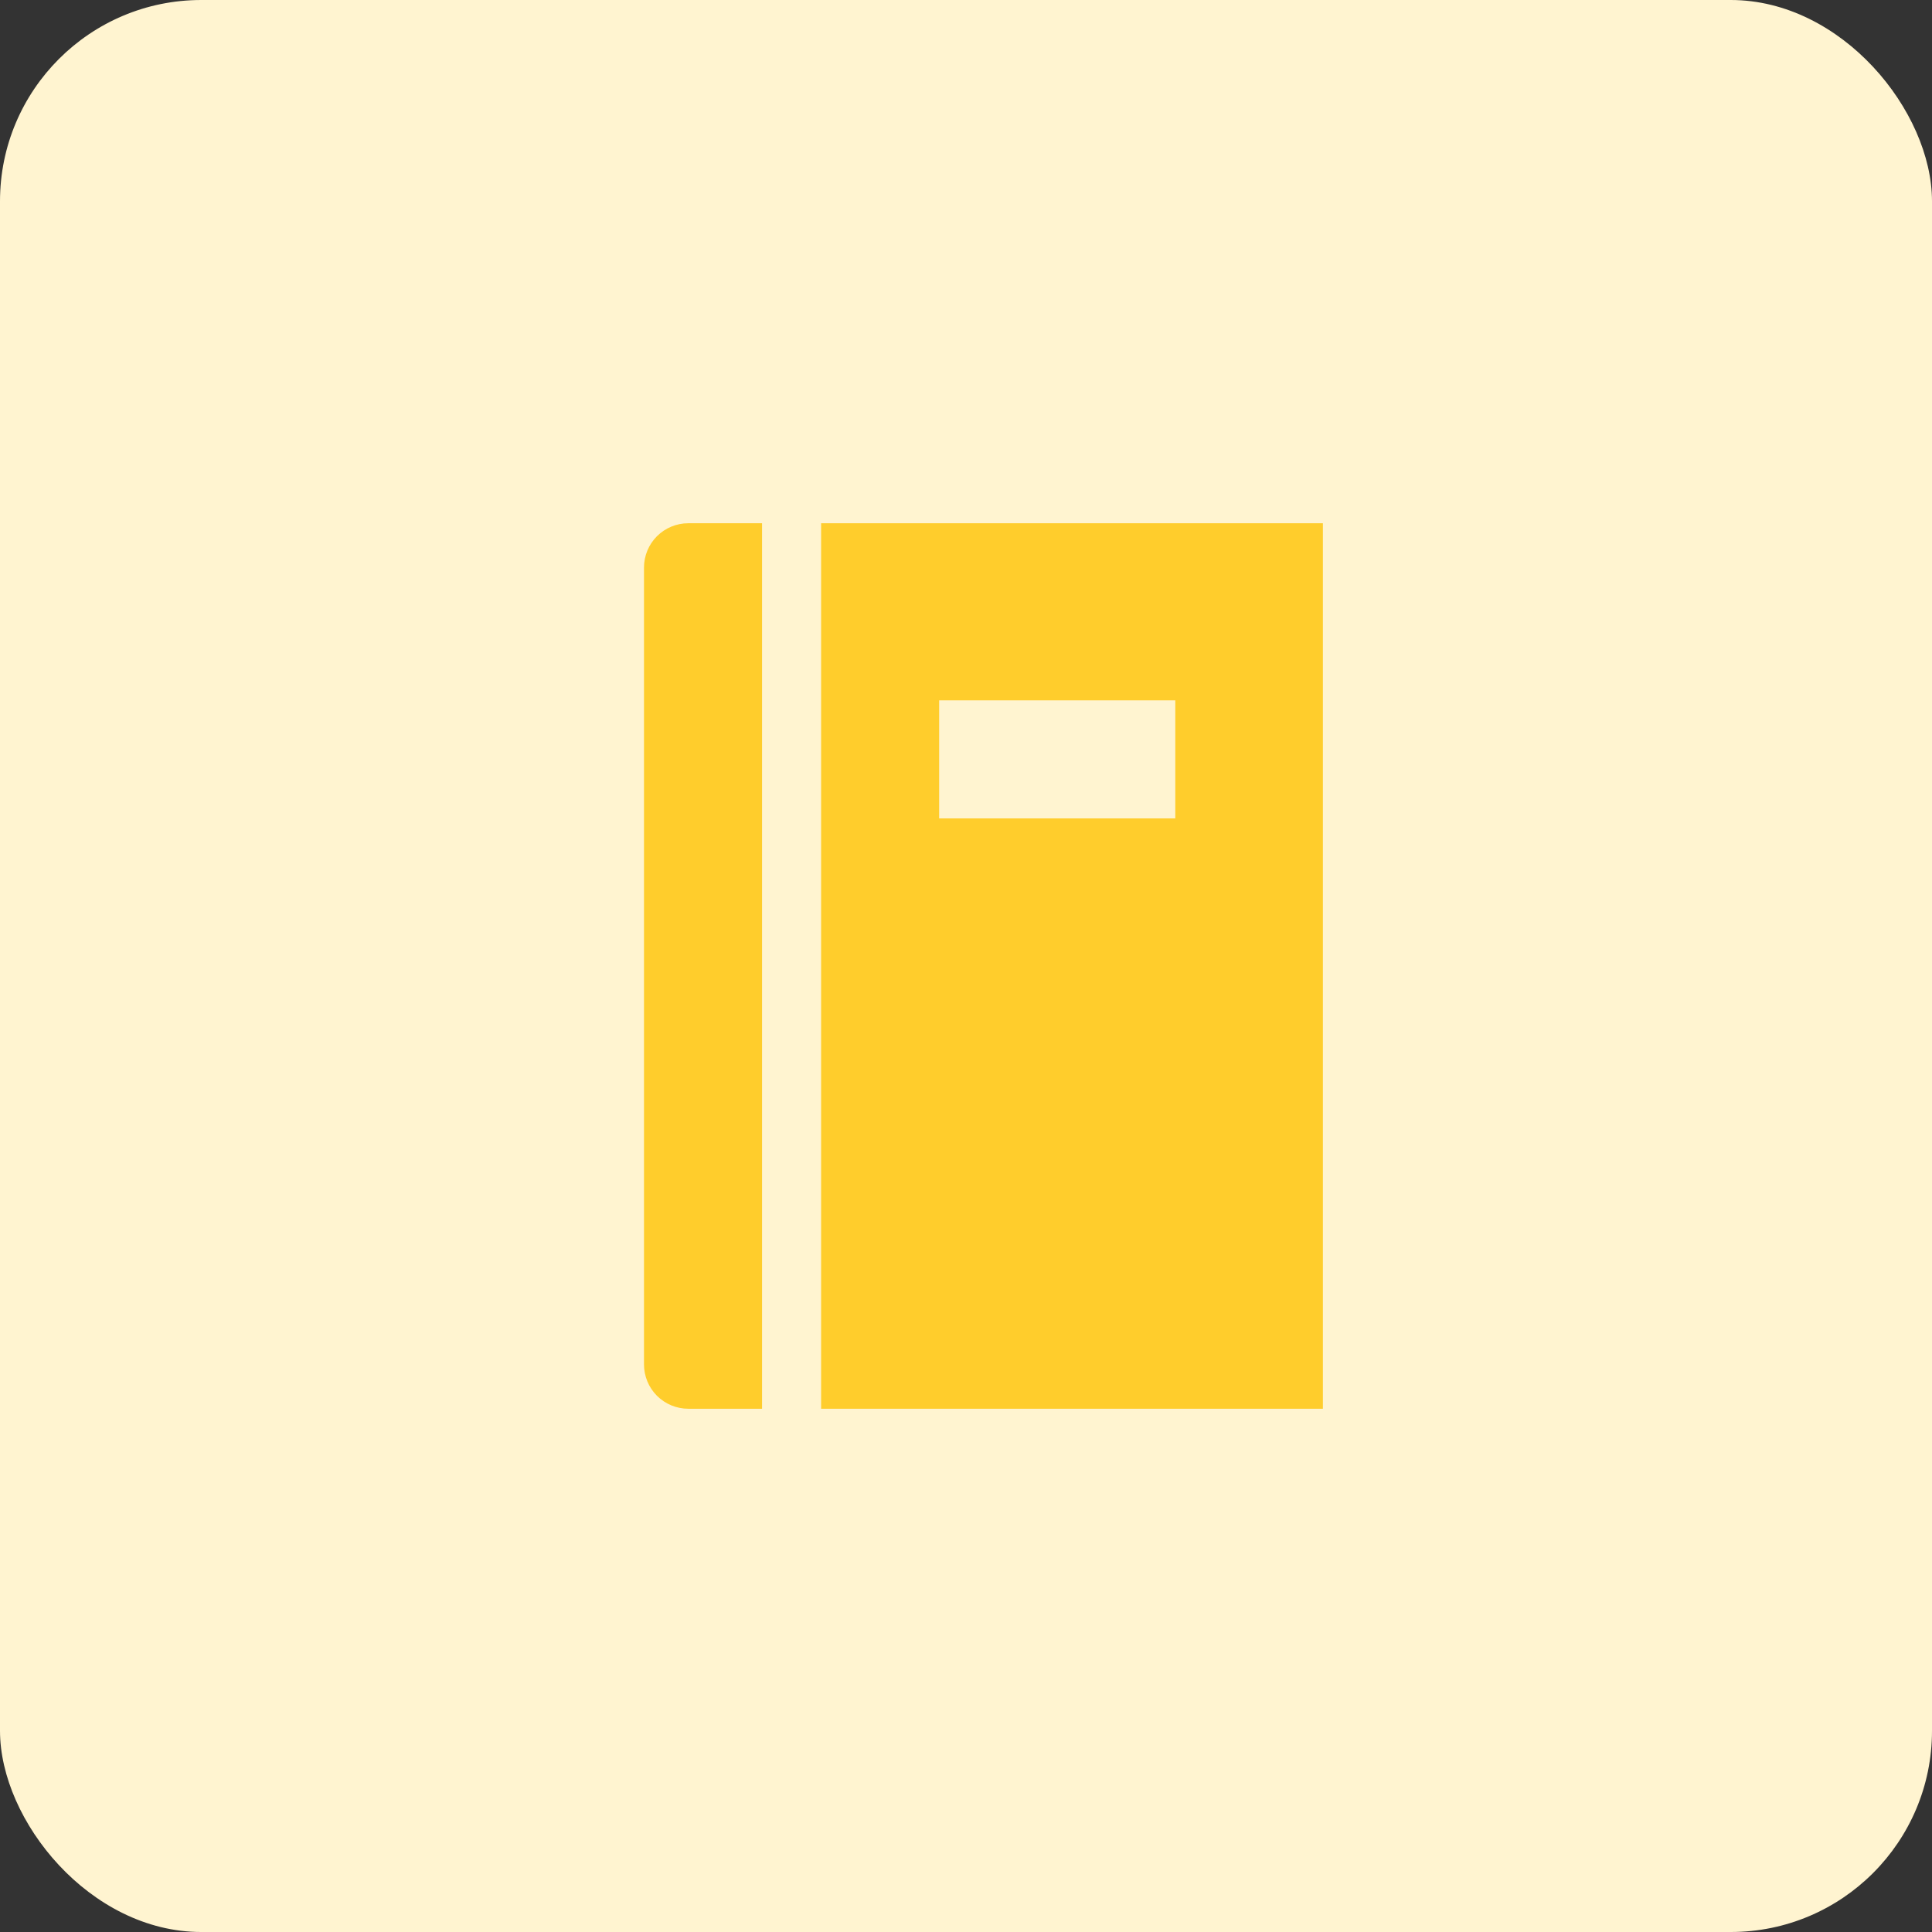
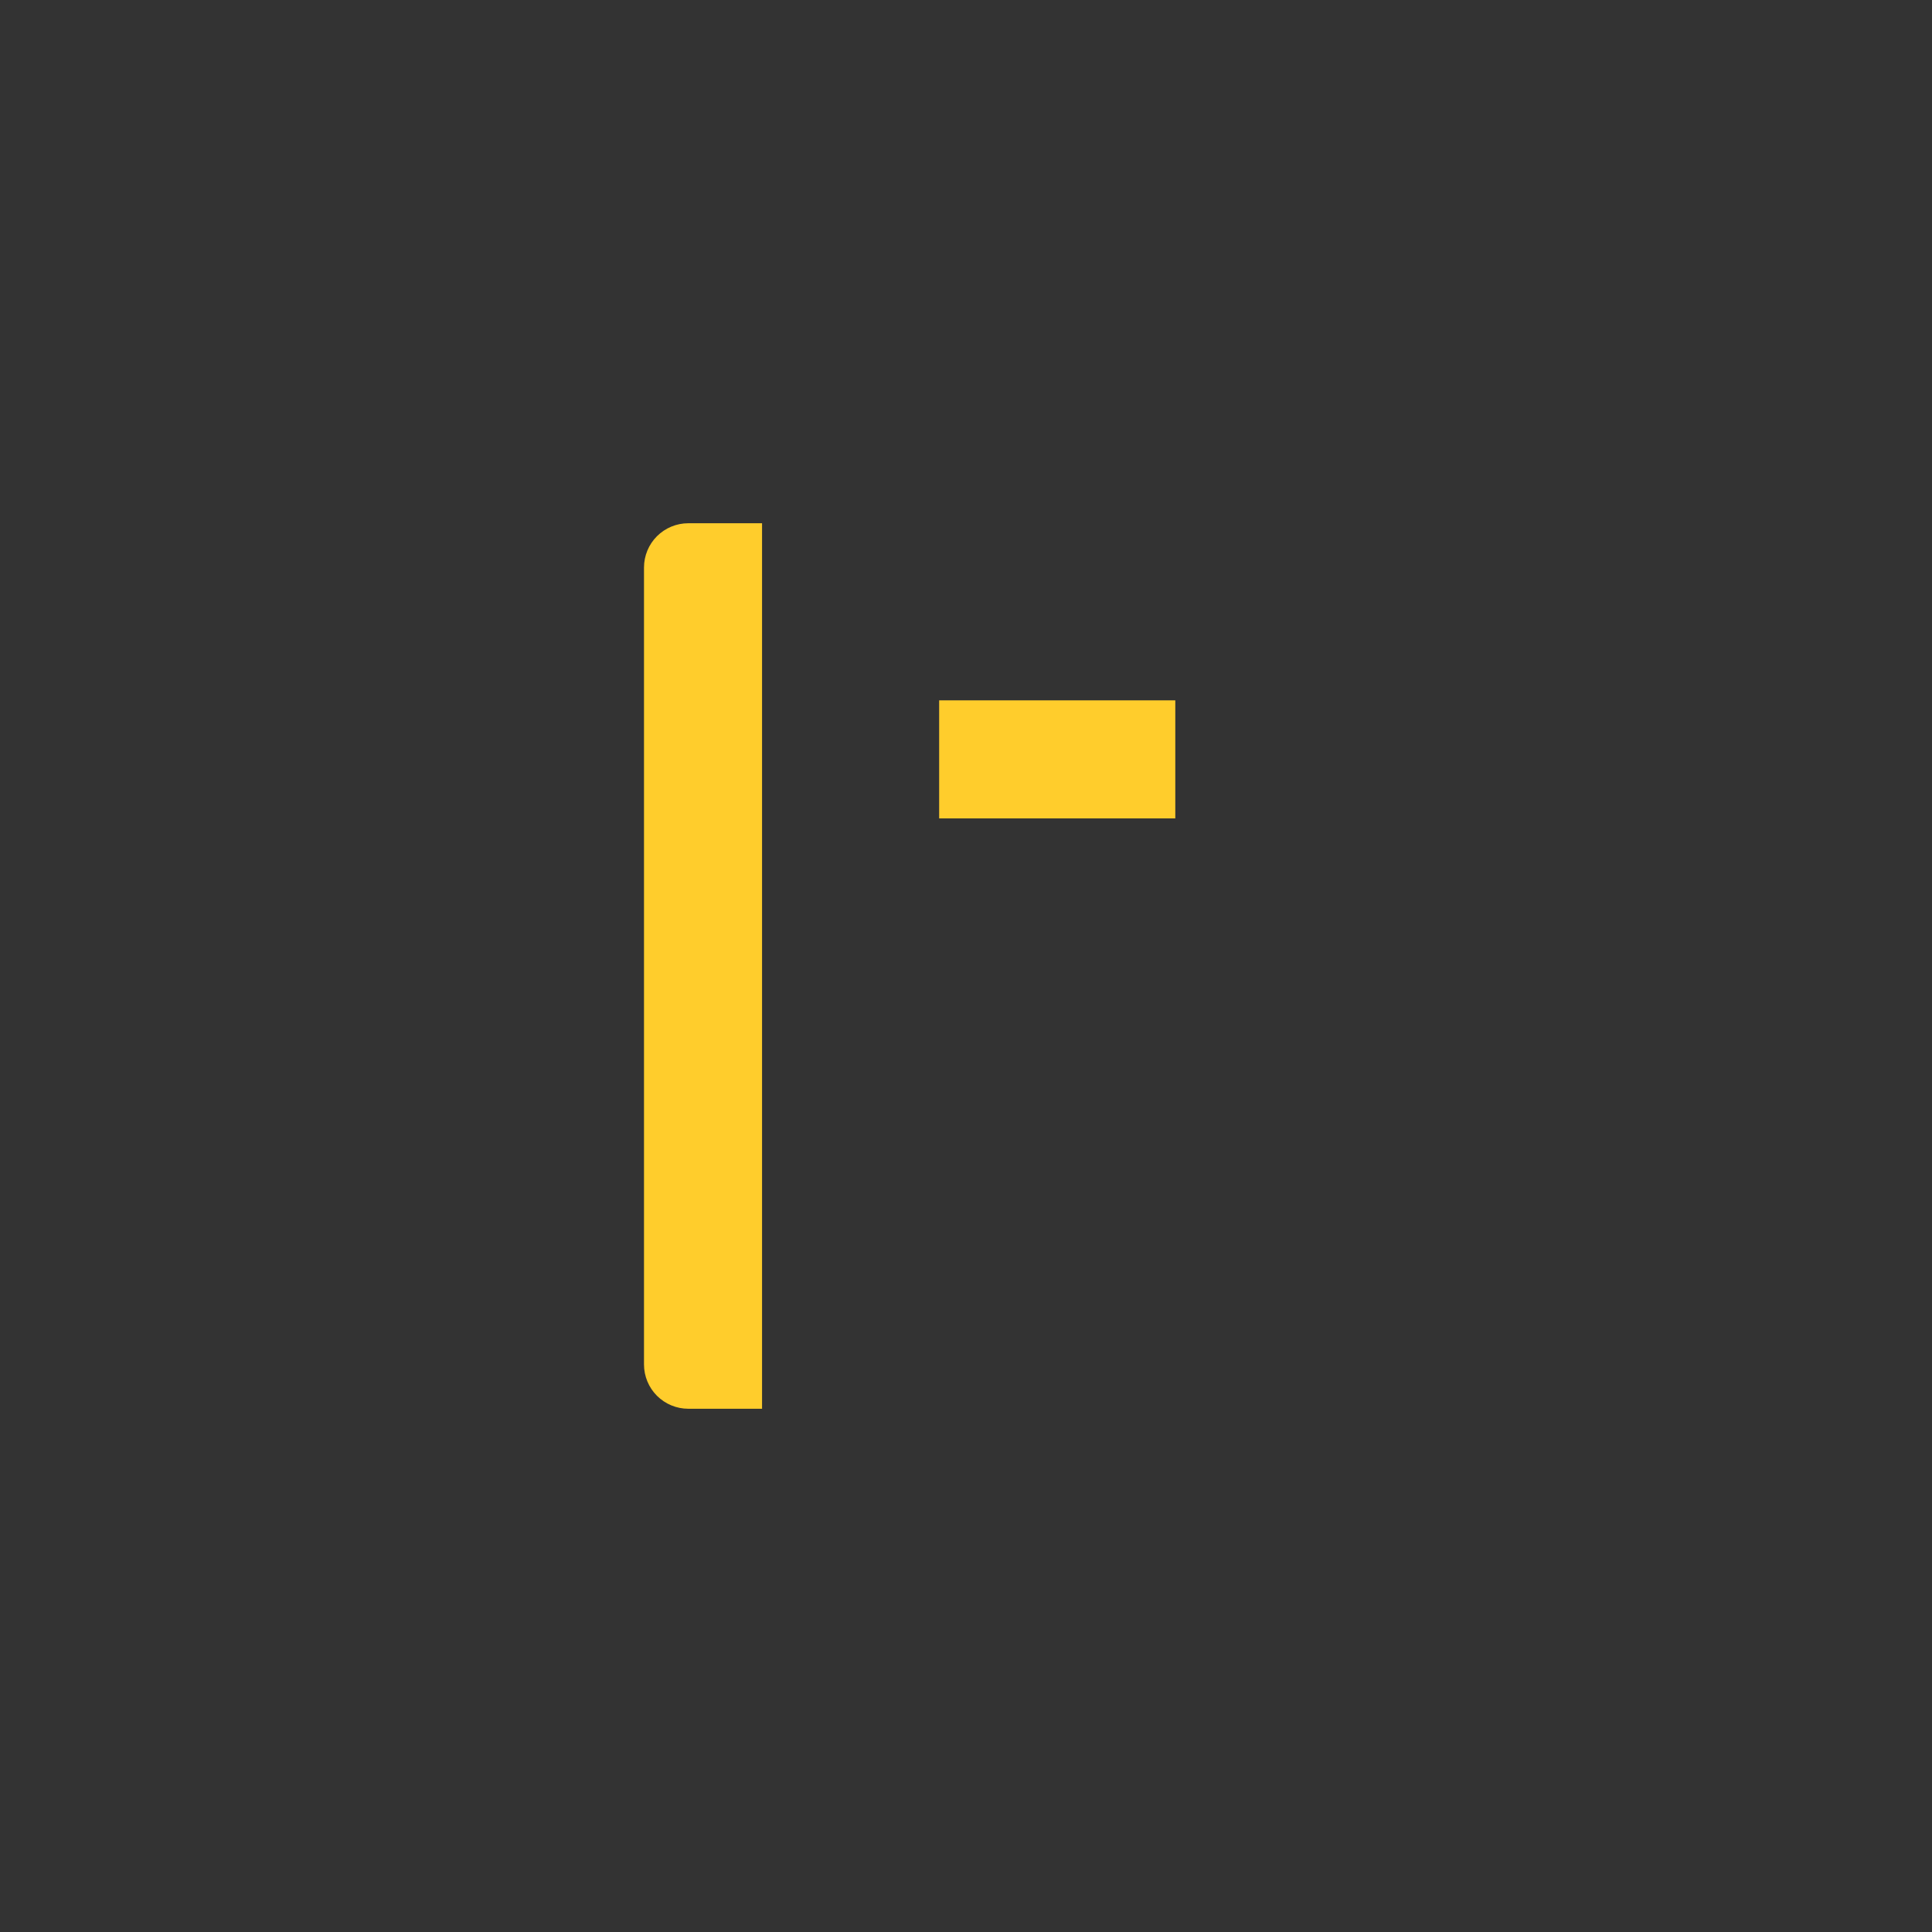
<svg xmlns="http://www.w3.org/2000/svg" width="48" height="48" viewBox="0 0 48 48" fill="none">
  <rect x="0" y="0" width="48" height="48" fill="#333333" stroke="none" />
  <g id="Icon">
-     <rect id="square2" width="48" height="48" rx="5" fill="#FFF4D0" />
    <g id="Group 17570">
      <path id="layer2" d="M16 14.1V33.9C16 34.192 16.116 34.471 16.322 34.678C16.529 34.884 16.808 35 17.1 35H18.933V13H17.1C16.808 13 16.529 13.116 16.322 13.322C16.116 13.528 16 13.808 16 14.1Z" fill="#FFCD2C" />
-       <path id="layer1" d="M20.4 13V35H32.867V13H20.4ZM29.2 20.333H23.333V17.4H29.2V20.333Z" fill="#FFCD2C" />
+       <path id="layer1" d="M20.4 13V35V13H20.4ZM29.2 20.333H23.333V17.4H29.2V20.333Z" fill="#FFCD2C" />
    </g>
  </g>
</svg>